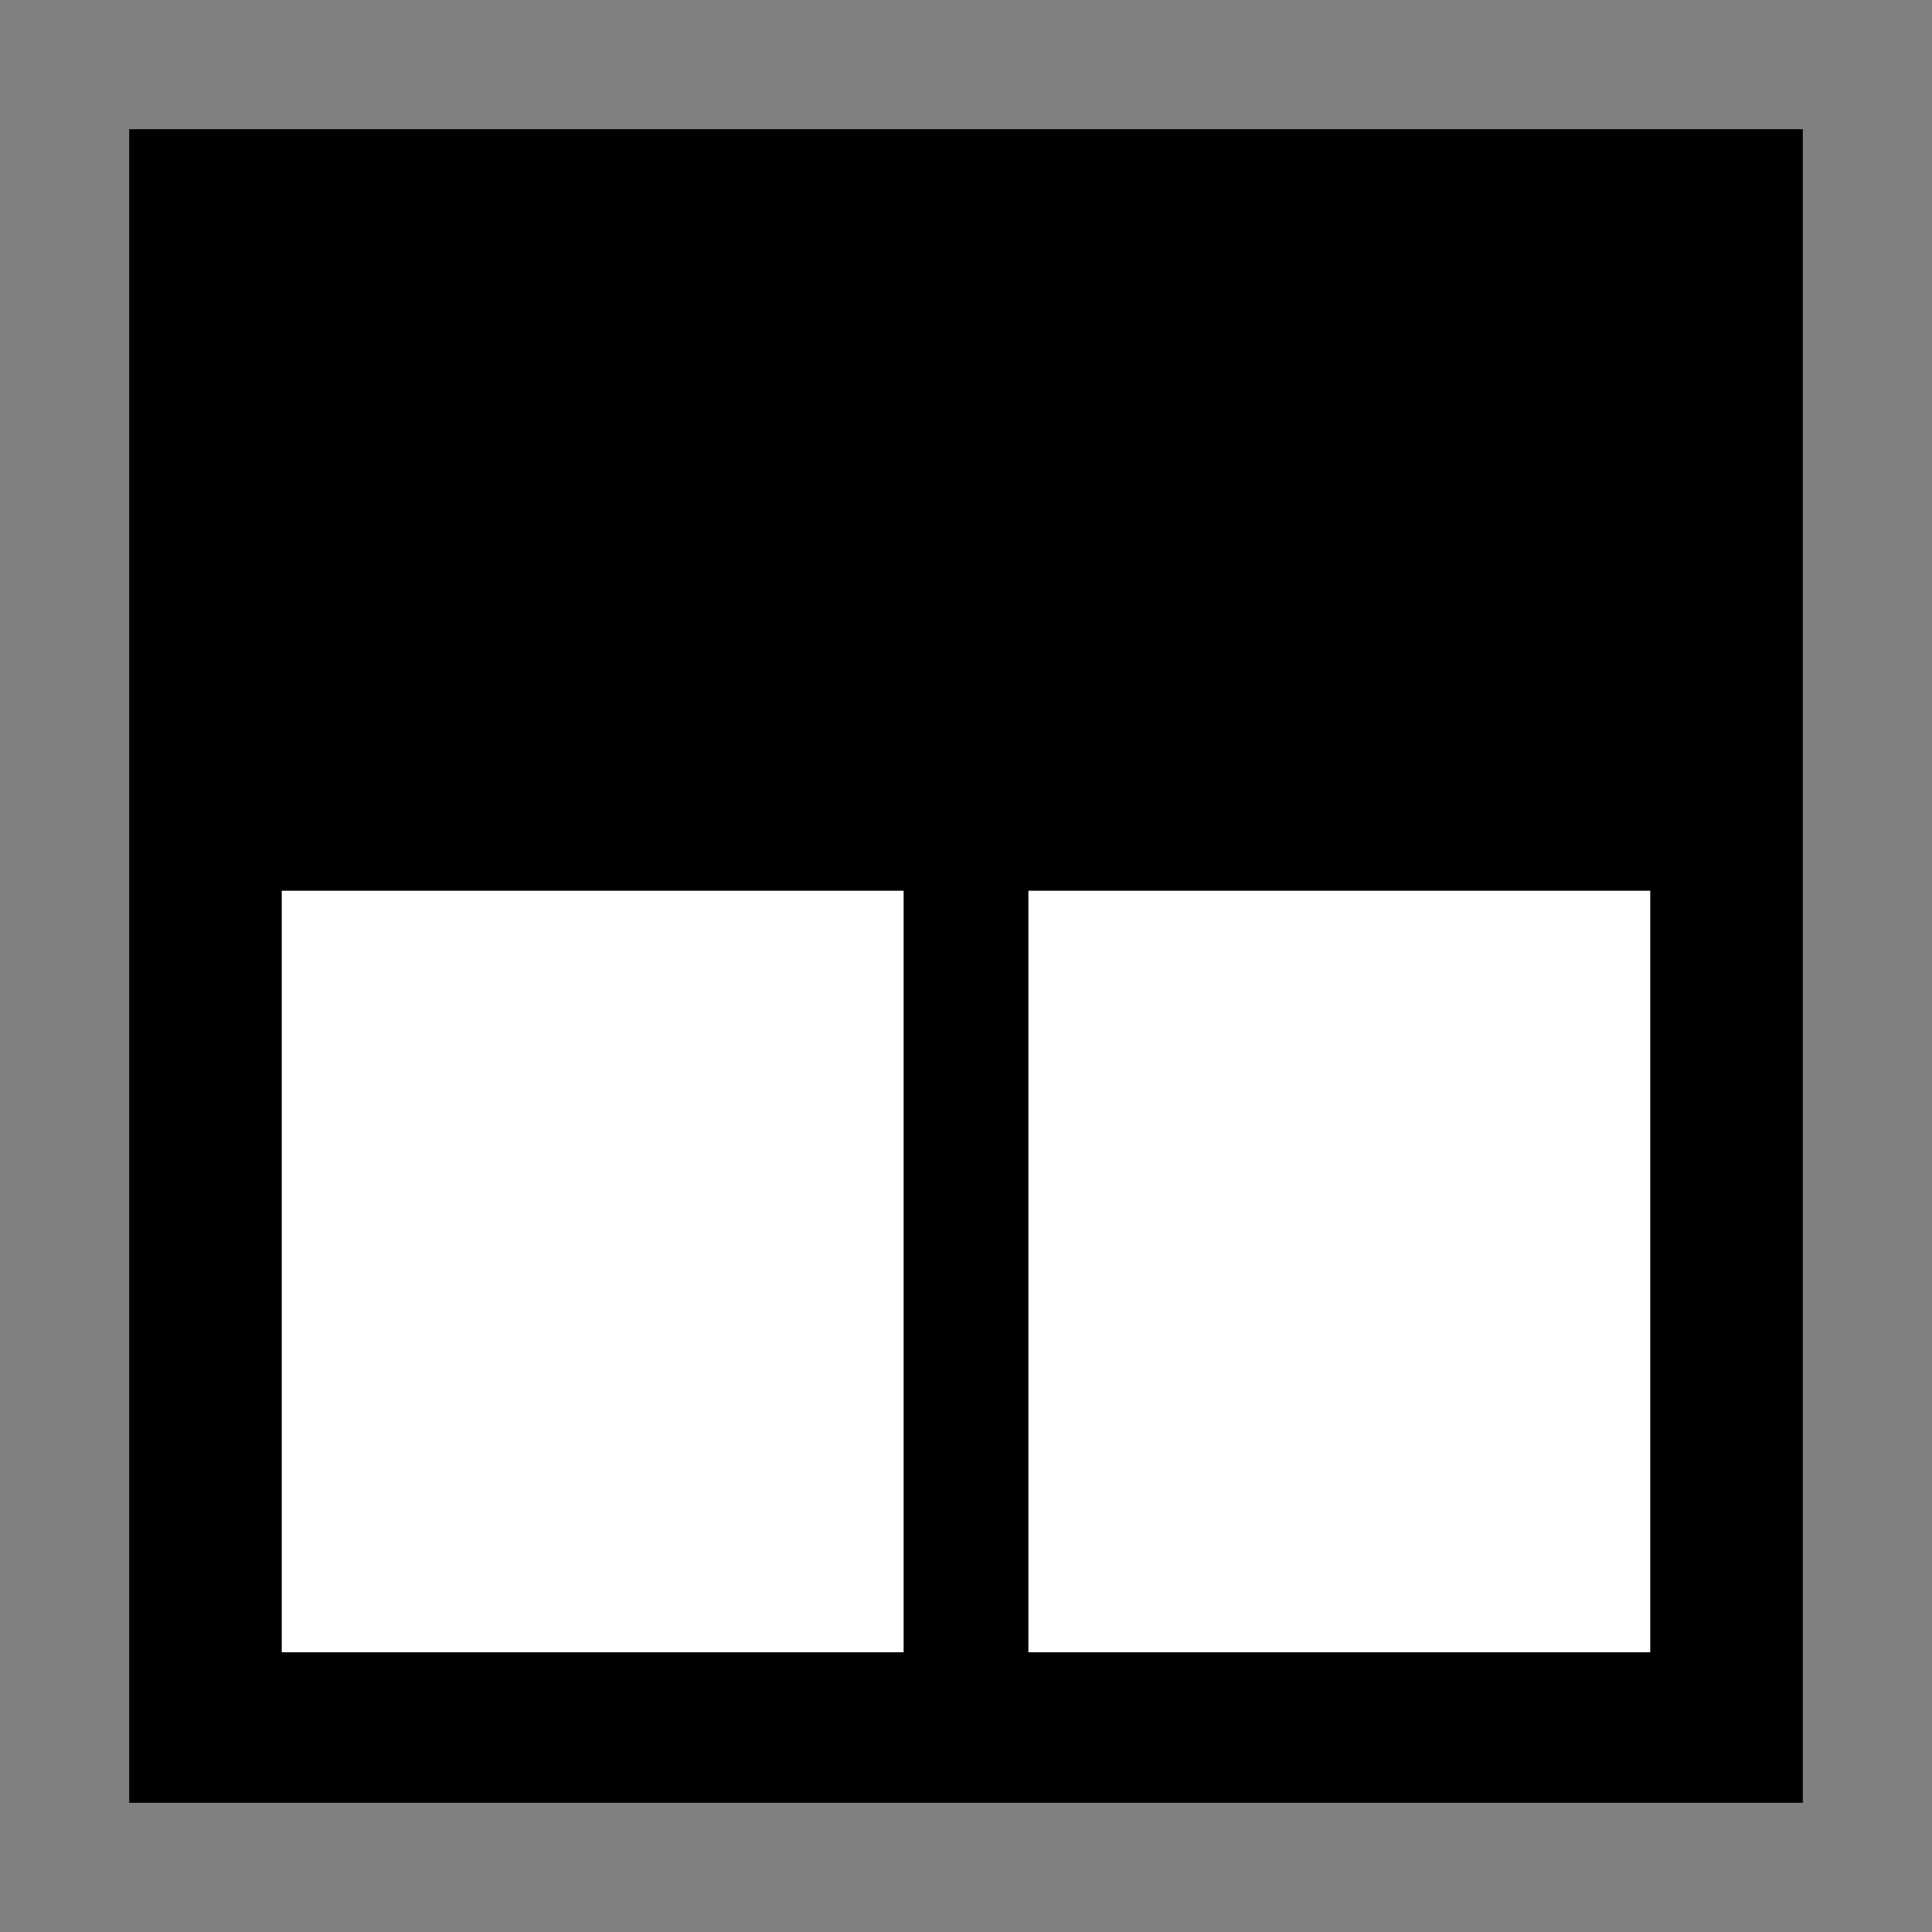
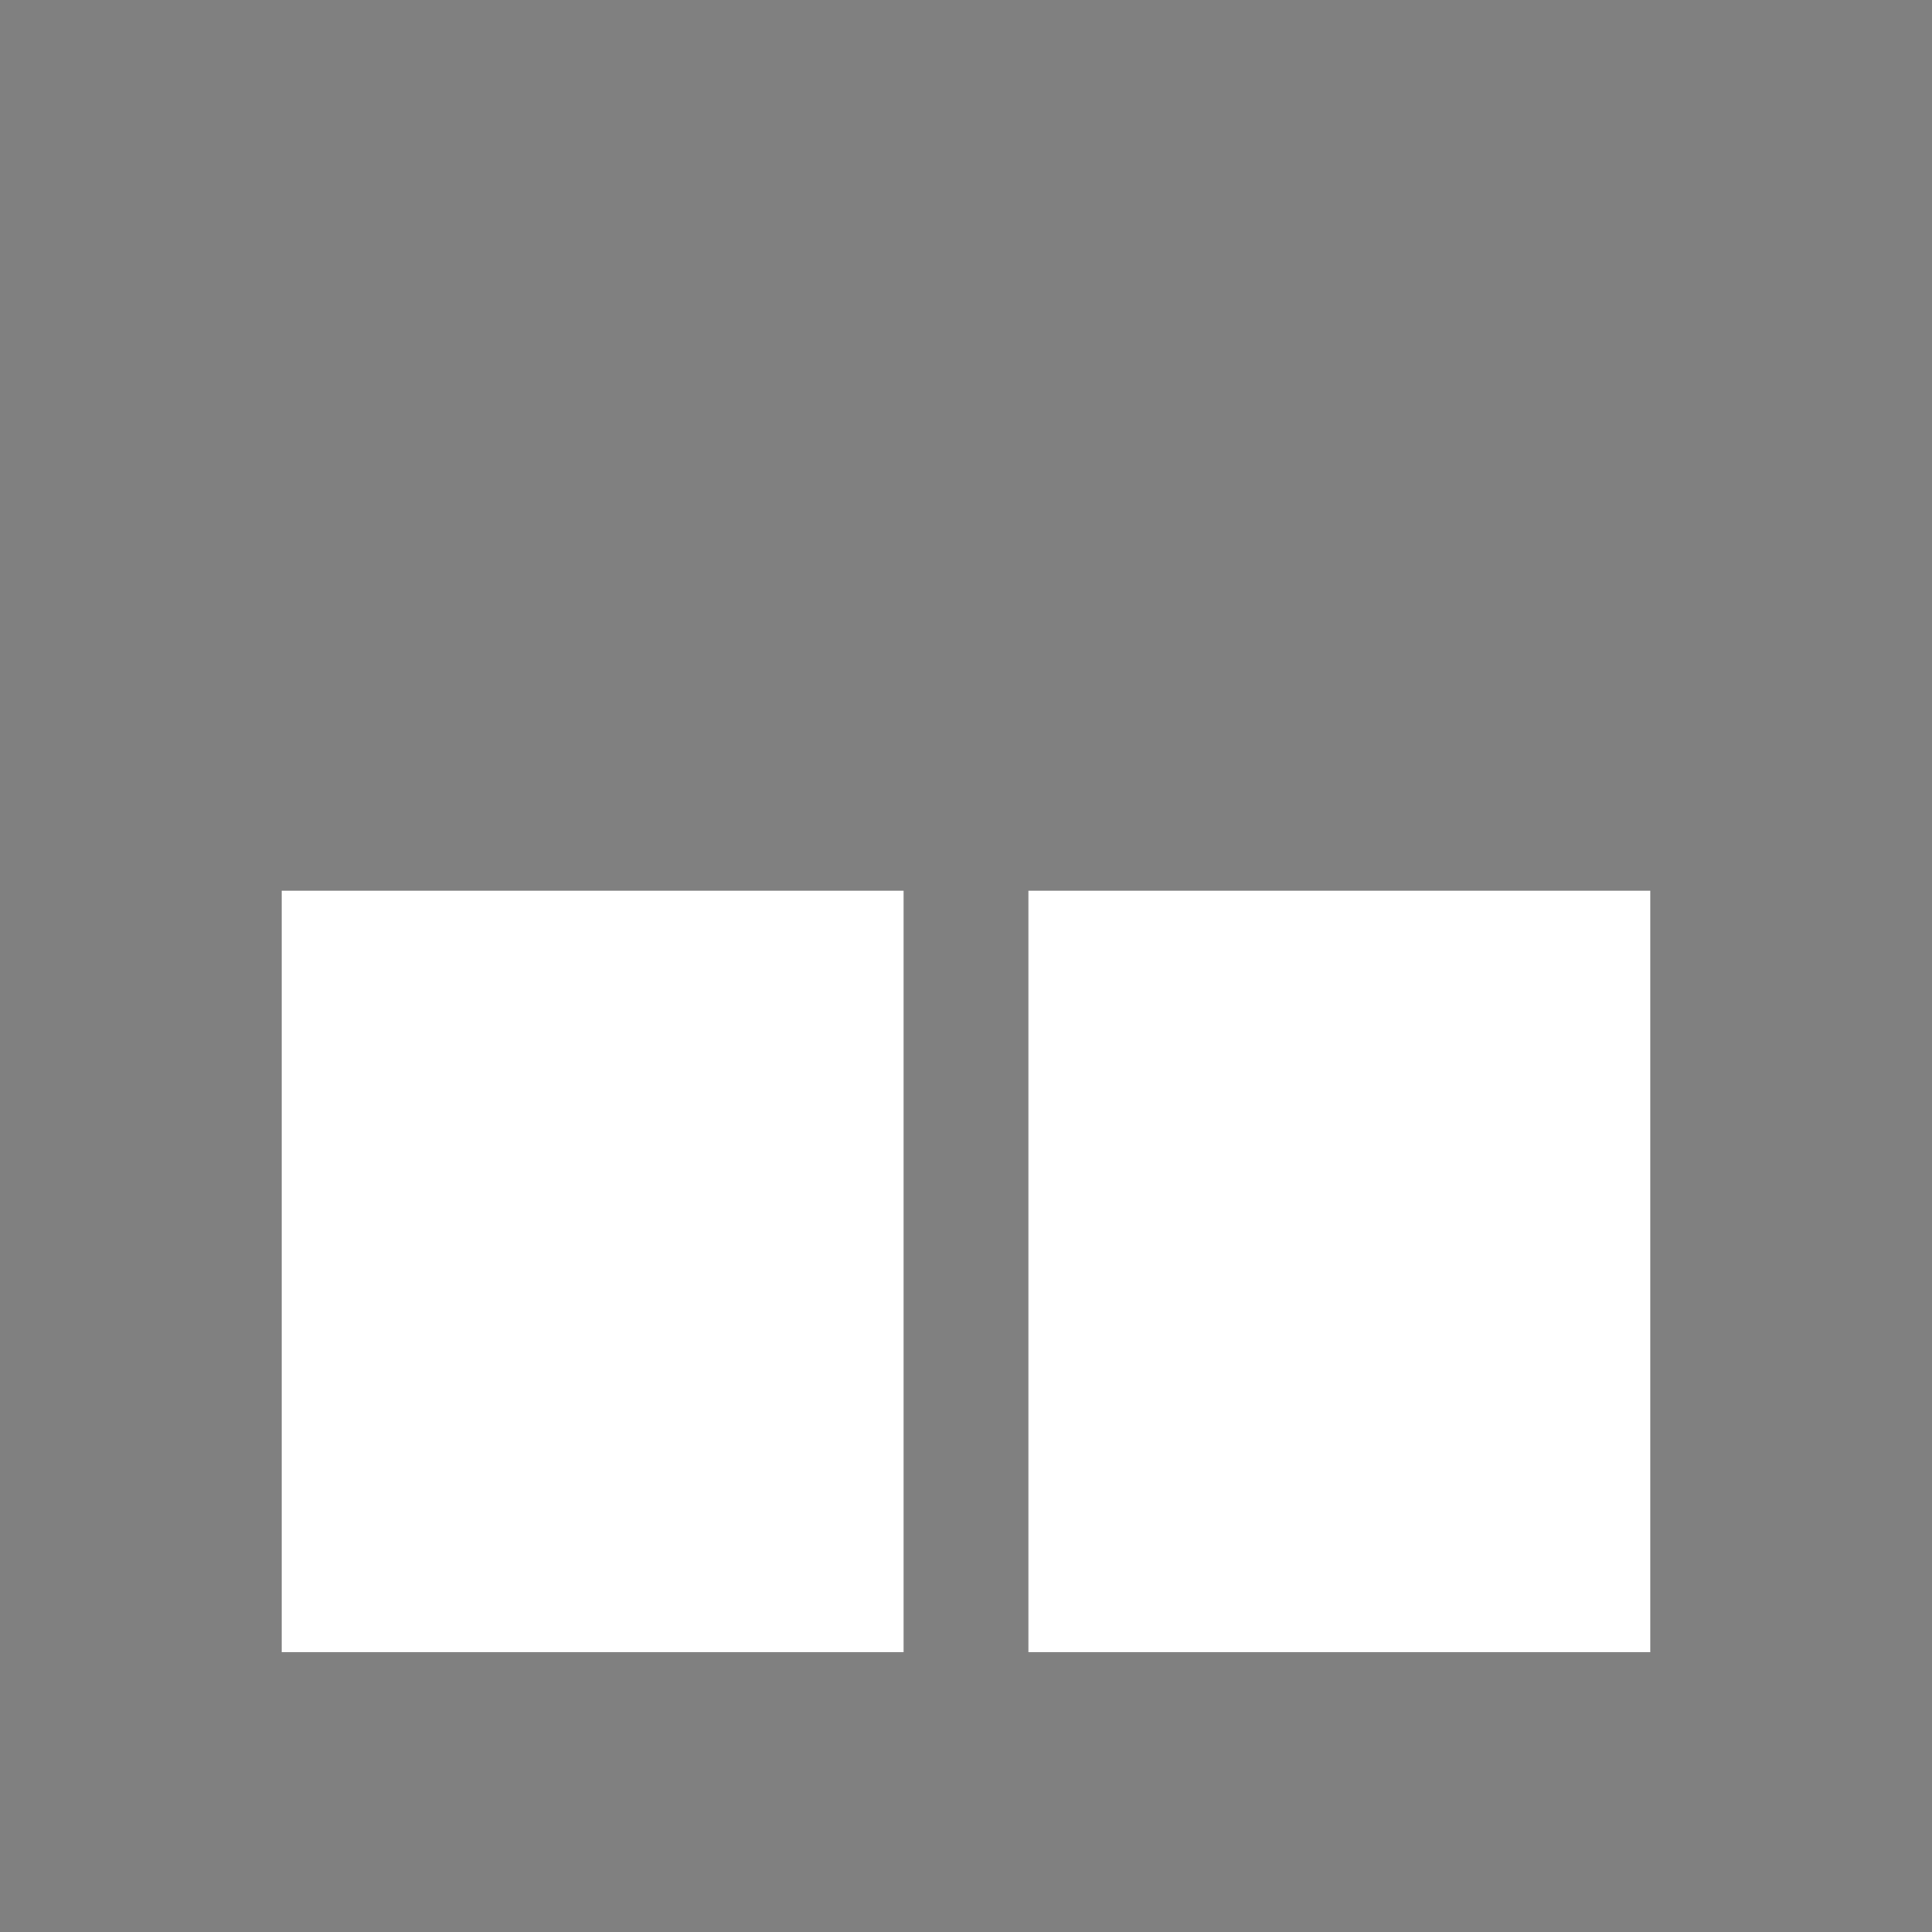
<svg xmlns="http://www.w3.org/2000/svg" id="Capa_1" data-name="Capa 1" viewBox="0 0 48 48">
  <rect x="0" y="0" width="48" height="48" fill="#808080" stroke="none" />
  <defs>
    <style>.cls-1{fill:#fff;}</style>
  </defs>
-   <rect x="3.21" y="3.21" width="41.58" height="41.58" />
  <path class="cls-1" d="M22.45,22.13H7V41.05H22.45ZM41,41.05V22.13H25.55V41.05Z" />
</svg>